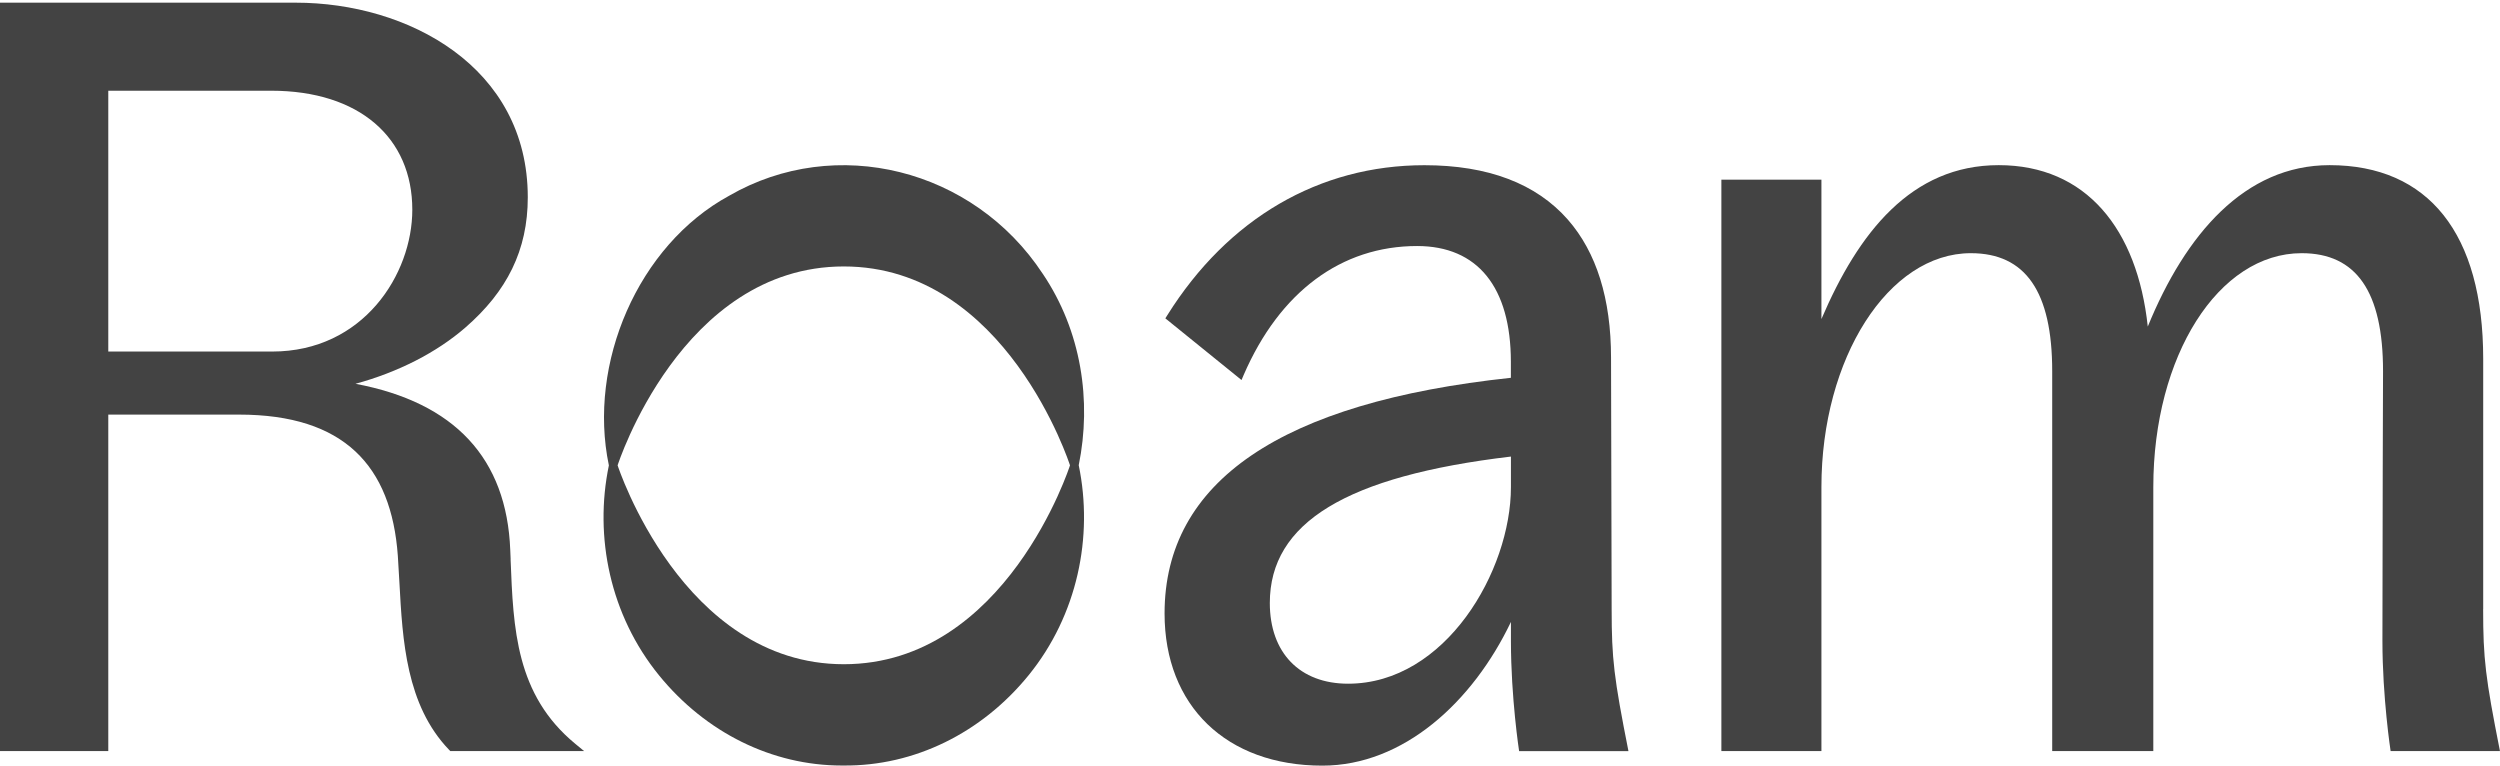
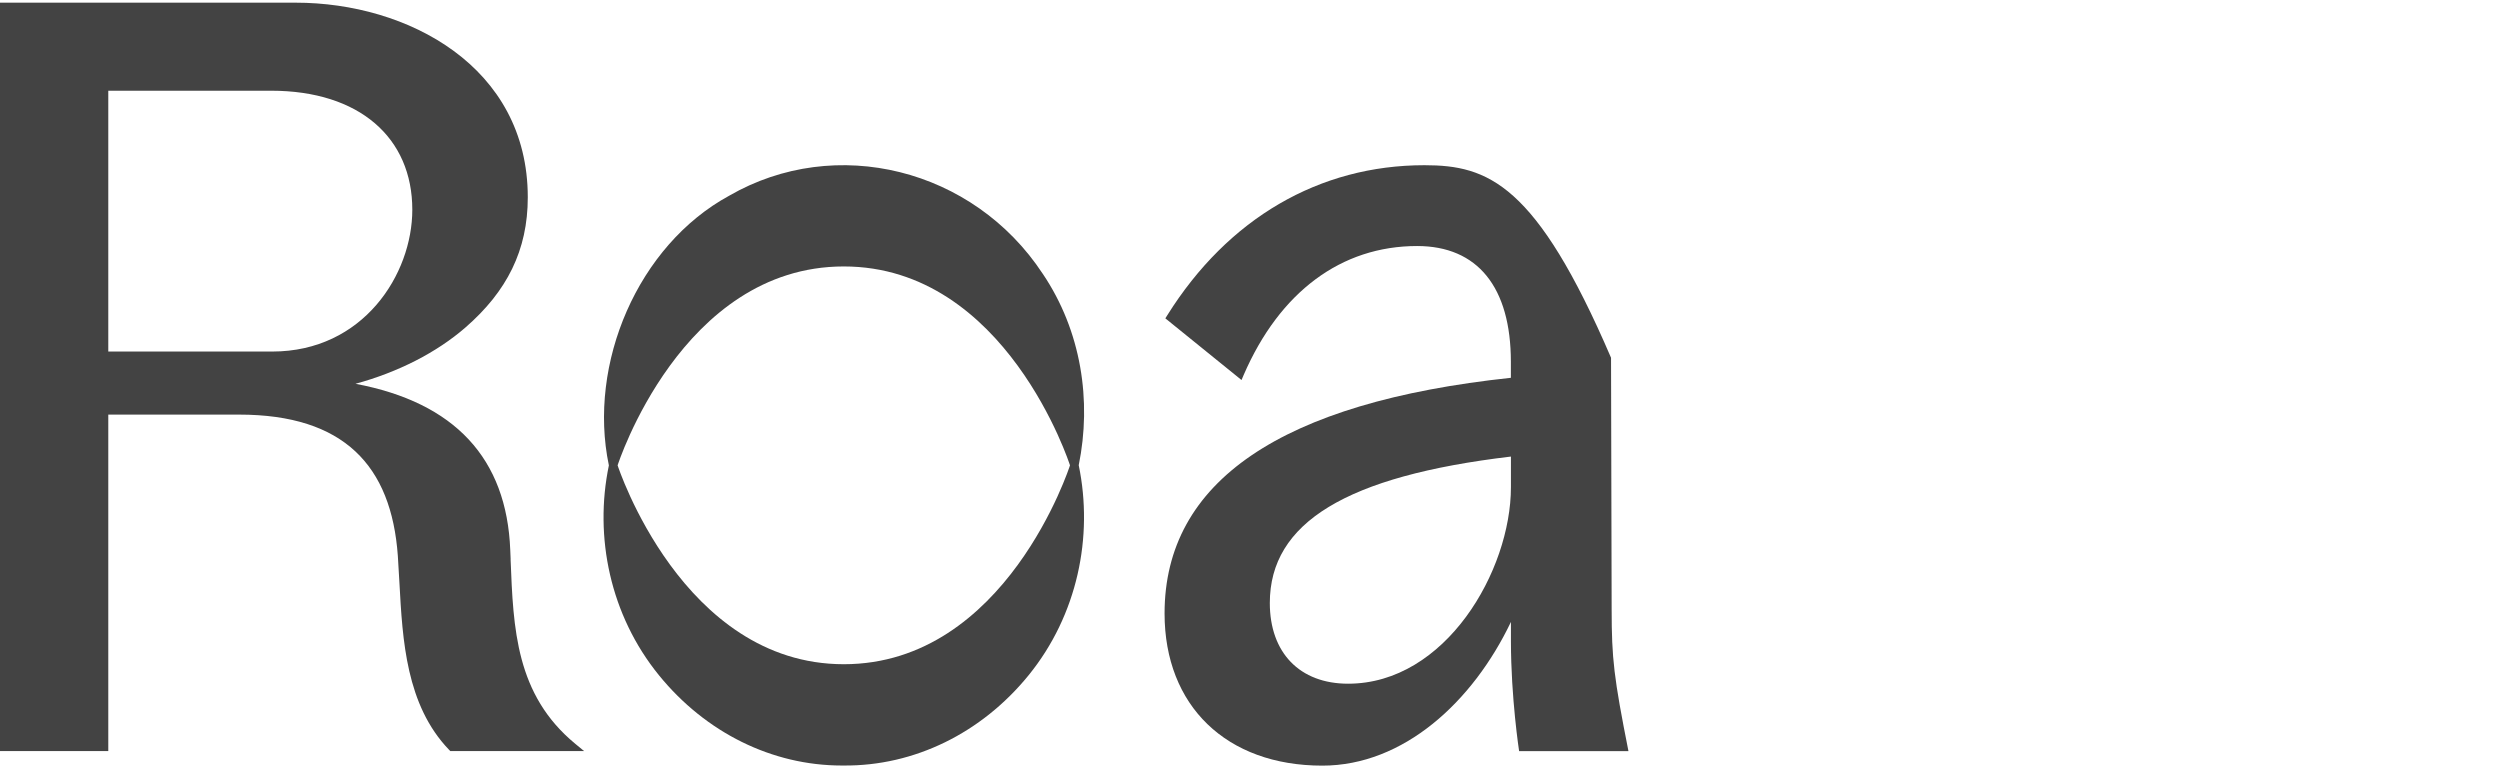
<svg xmlns="http://www.w3.org/2000/svg" fill="none" viewBox="0 0 548 168" height="168" width="548">
  <path fill="#434343" d="M111.934 122.601L111.849 120.581C111.073 100.469 99.672 88.216 77.922 84.128C87.288 81.573 95.722 77.266 102.047 71.766C111.098 63.882 115.69 54.89 115.69 43.258C115.702 14.568 89.336 0.587 64.848 0.587H0V164.639H23.736V90.881H52.417C75.378 90.881 85.786 102.063 87.204 121.822C87.337 123.757 87.446 125.74 87.555 127.748C88.234 140.317 89.009 154.553 98.436 164.359L98.702 164.639H128.037L126.074 163.021C113.073 152.277 112.515 137.871 111.922 122.613L111.934 122.601ZM23.736 77.071V19.885H59.432C78.807 19.885 90.378 30.215 90.378 45.971C90.378 60.158 79.606 77.059 59.662 77.059H23.749L23.736 77.071Z" />
-   <path fill="#434343" d="M544.317 133.515V78.641C544.317 51.276 532.358 36.201 510.645 36.201C492.058 36.201 479.057 51.349 470.793 71.584C468.503 50.206 457.271 36.201 438.114 36.201C418.958 36.201 407.375 50.96 399.256 69.941V39.377H377.325V164.627H399.256V106.759C399.256 78.495 413.954 55.498 432.008 55.498C444.015 55.498 449.843 63.955 449.843 81.354V164.627H472.005V106.759C472.005 78.008 486.29 55.498 504.526 55.498C516.534 55.498 522.362 63.955 522.362 81.354C522.362 83.86 522.228 117.199 522.228 140.463C522.228 152.959 524.022 164.627 524.022 164.627H547.988C544.802 148.518 544.305 144.429 544.305 133.503L544.317 133.515Z" />
  <path fill="#434343" d="M228.569 60.013C213.375 36.919 183.18 29.412 159.831 42.905C139.827 53.783 128.788 79.711 133.465 102.014C130.206 117.673 133.732 134.854 144.455 148.031C154.694 160.612 169.282 167.803 184.525 167.803C184.67 167.803 184.816 167.803 184.961 167.803C200.398 167.924 215.144 160.709 225.467 148.019C236.178 134.842 239.704 117.649 236.457 101.978C239.329 87.876 237.051 72.594 228.581 60.025L228.569 60.013ZM184.961 145.597C149.52 145.597 135.38 102.002 135.38 102.002C135.38 102.002 149.338 58.406 184.961 58.406C220.584 58.406 234.543 102.002 234.543 102.002C234.543 102.002 220.584 145.597 184.961 145.597Z" />
-   <path fill="#434343" d="M353.14 78.422C353.14 65.5 349.953 55.316 343.677 48.149C336.734 40.228 326.156 36.213 312.234 36.213C289.164 36.213 269.159 47.882 255.879 69.089L255.443 69.783L272.14 83.301L272.612 82.194C280.512 63.967 294.023 53.929 310.634 53.929C323.89 53.929 331.184 62.945 331.184 79.334V82.814C280.815 88.18 255.273 105.555 255.273 134.464C255.273 154.735 268.844 167.827 289.854 167.827C307.654 167.827 322.836 153.847 331.196 136.326V140.487C331.196 152.983 332.99 164.651 332.99 164.651H356.956C353.77 148.542 353.273 144.454 353.273 133.527C353.273 129.208 353.14 78.422 353.14 78.422ZM331.196 106.772C331.196 125.144 316.85 149.868 295.501 149.868C284.911 149.868 278.344 143.091 278.344 132.177C278.344 114.559 295.149 104.35 331.196 100.079V106.759V106.772Z" />
+   <path fill="#434343" d="M353.14 78.422C336.734 40.228 326.156 36.213 312.234 36.213C289.164 36.213 269.159 47.882 255.879 69.089L255.443 69.783L272.14 83.301L272.612 82.194C280.512 63.967 294.023 53.929 310.634 53.929C323.89 53.929 331.184 62.945 331.184 79.334V82.814C280.815 88.18 255.273 105.555 255.273 134.464C255.273 154.735 268.844 167.827 289.854 167.827C307.654 167.827 322.836 153.847 331.196 136.326V140.487C331.196 152.983 332.99 164.651 332.99 164.651H356.956C353.77 148.542 353.273 144.454 353.273 133.527C353.273 129.208 353.14 78.422 353.14 78.422ZM331.196 106.772C331.196 125.144 316.85 149.868 295.501 149.868C284.911 149.868 278.344 143.091 278.344 132.177C278.344 114.559 295.149 104.35 331.196 100.079V106.759V106.772Z" />
</svg>